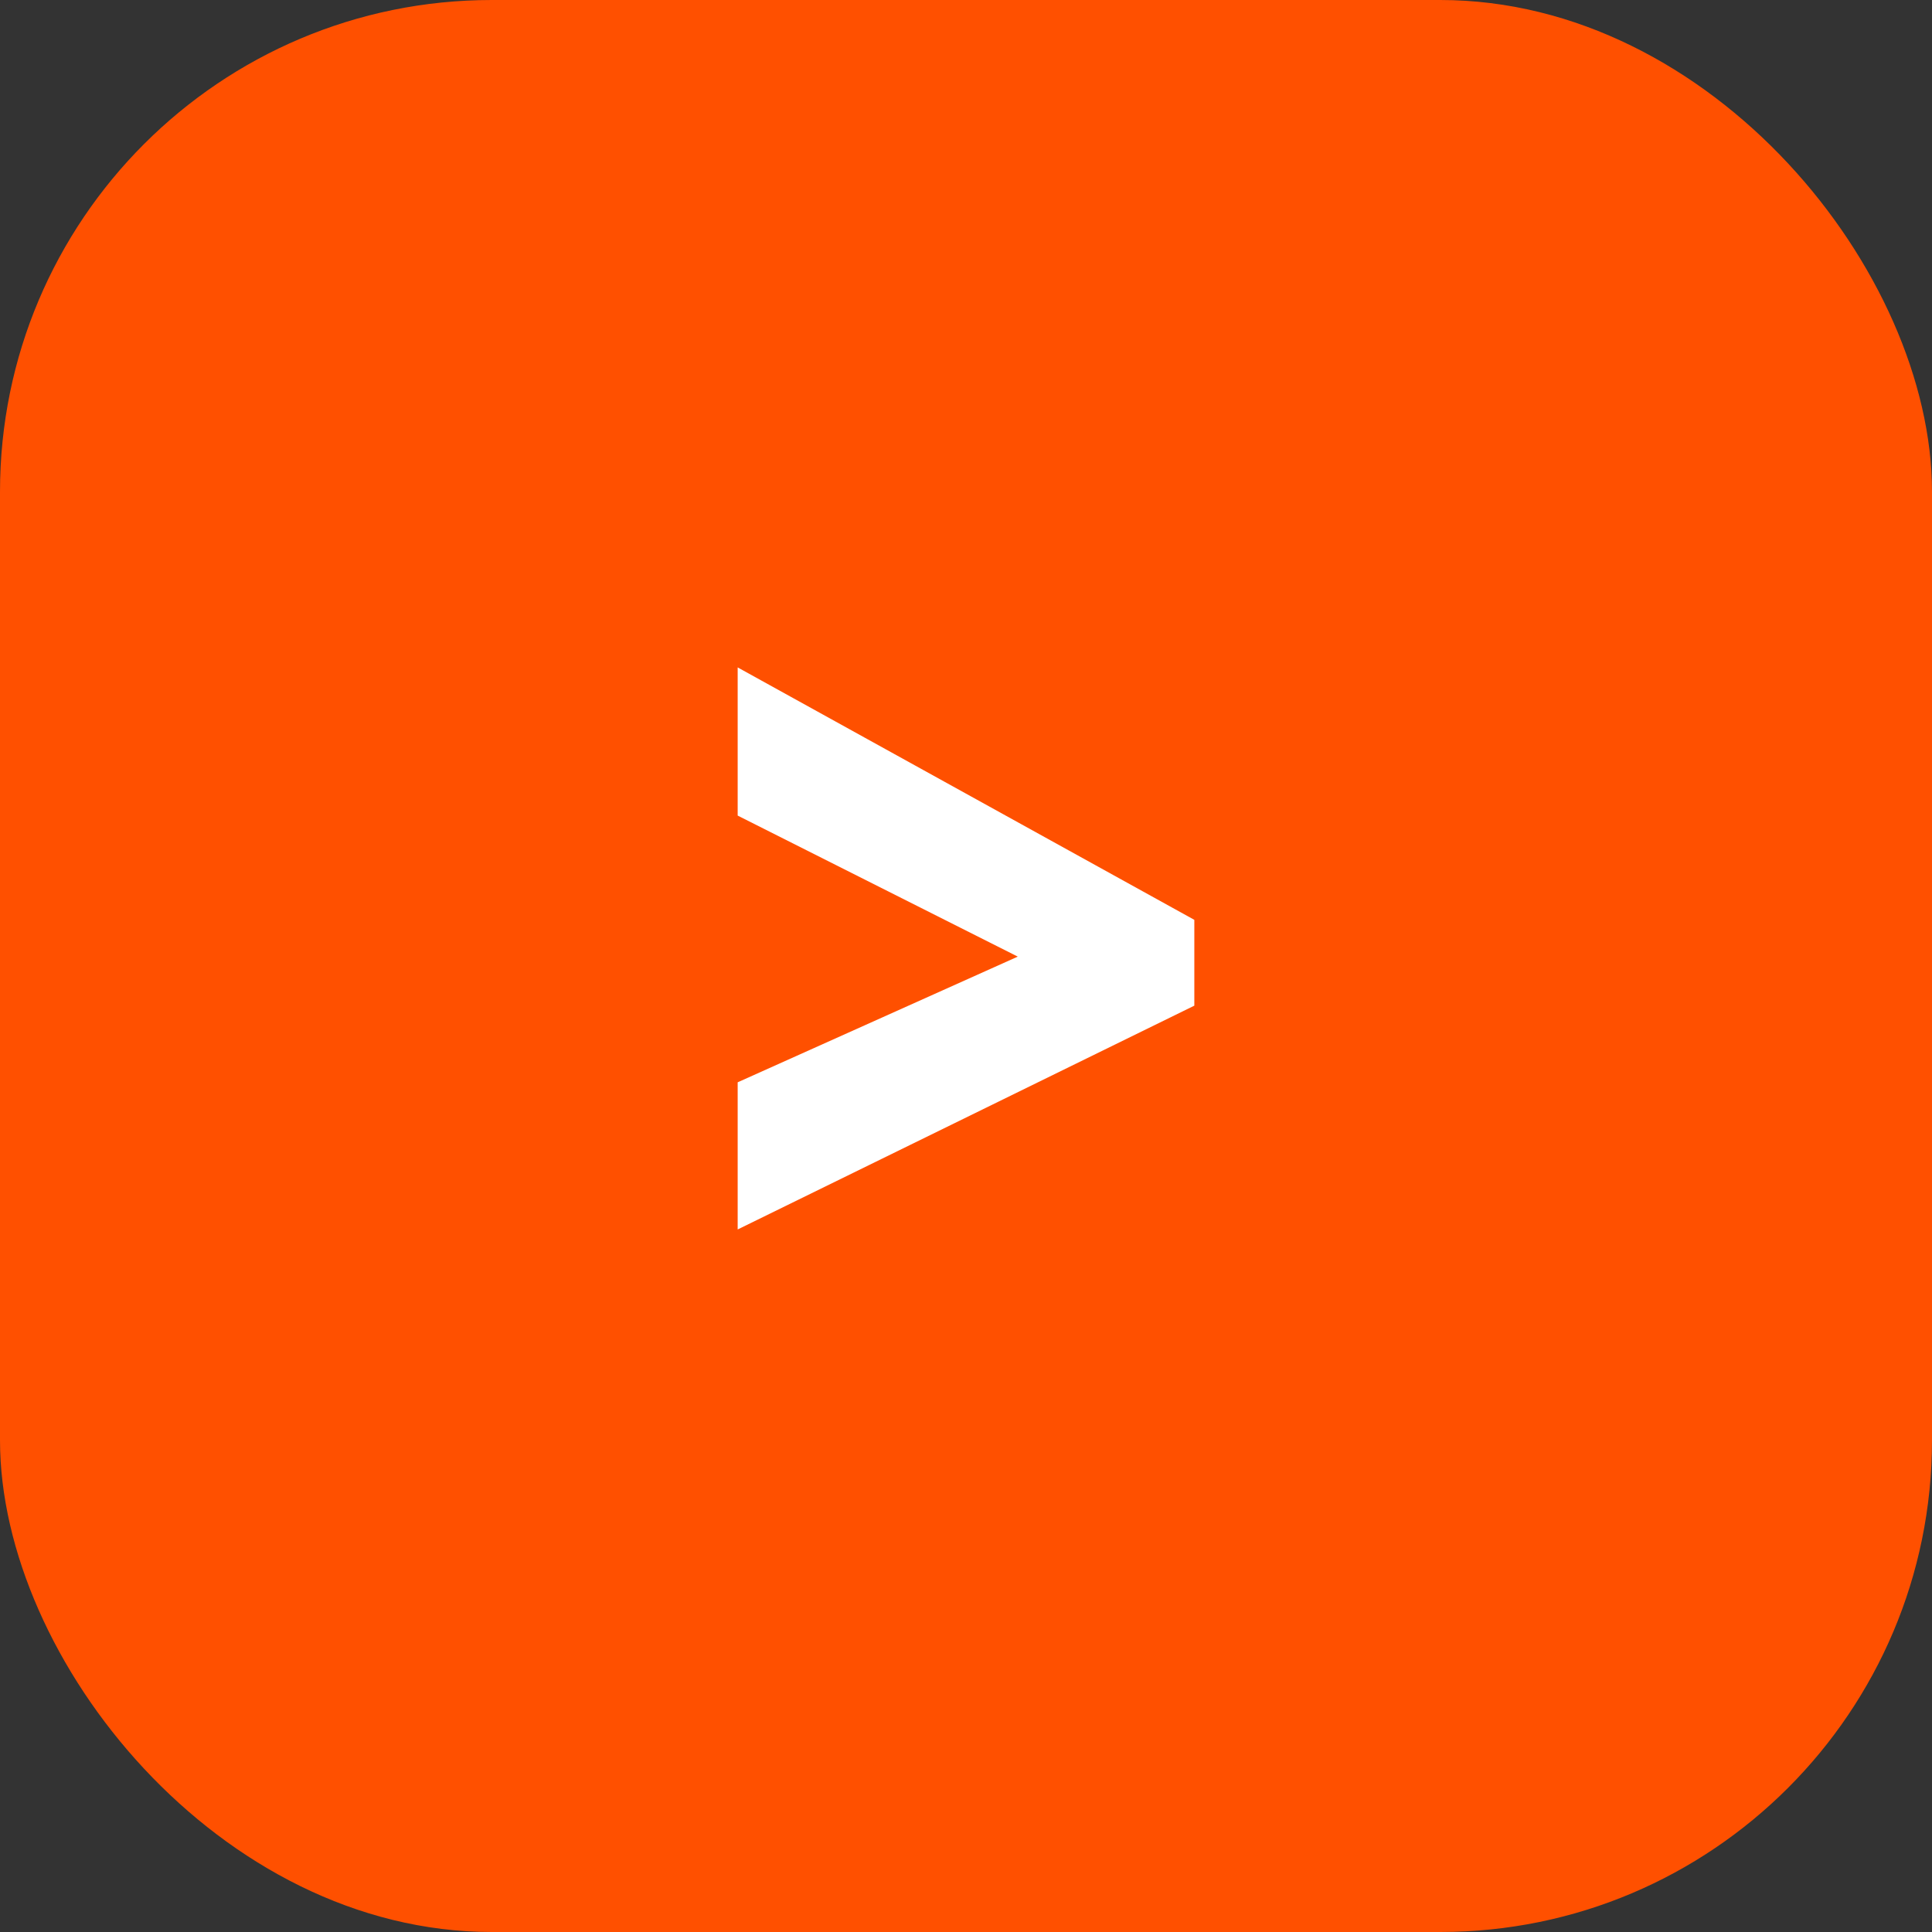
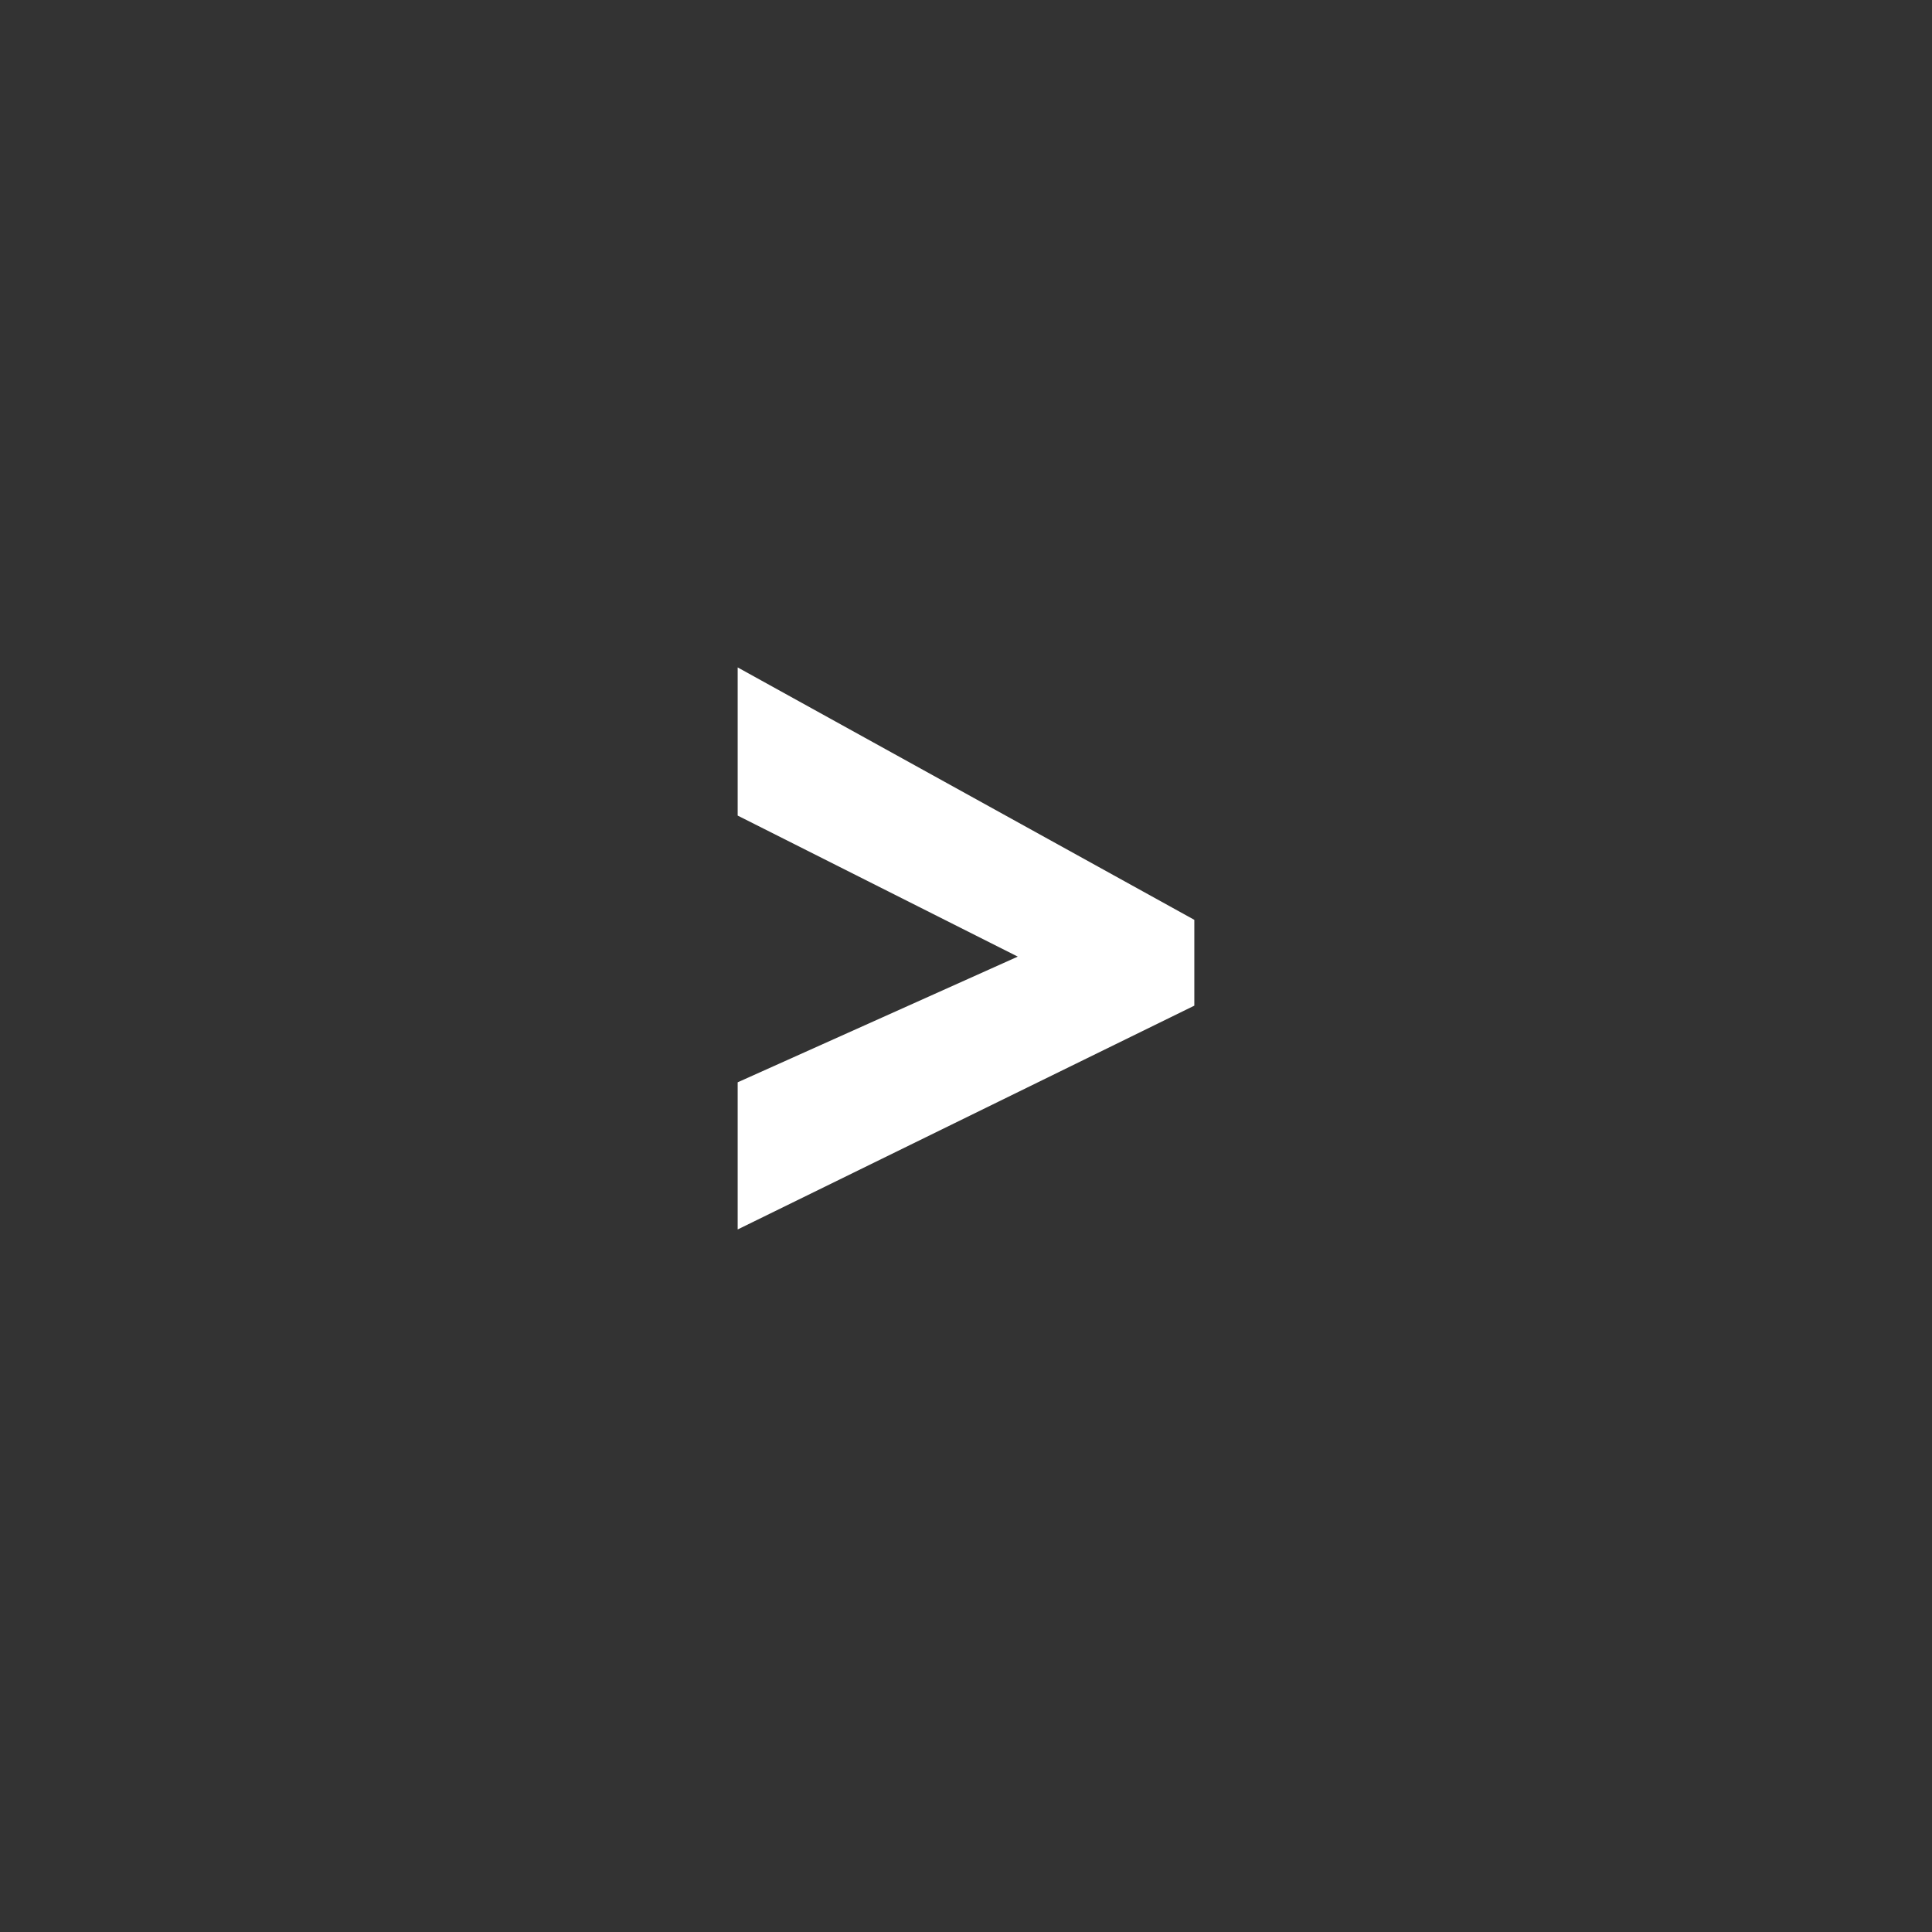
<svg xmlns="http://www.w3.org/2000/svg" width="55" height="55" viewBox="0 0 55 55" fill="none">
  <rect x="0" y="0" width="55" height="55" fill="#333333" stroke="none" />
-   <rect width="55" height="55" rx="14" fill="#FF5000" />
-   <path d="M21 30.811L28.974 27.233L21 23.218V19L34 26.186V28.629L21 35V30.811Z" fill="white" />
+   <path d="M21 30.811L28.974 27.233L21 23.218V19L34 26.186V28.629L21 35V30.811" fill="white" />
</svg>